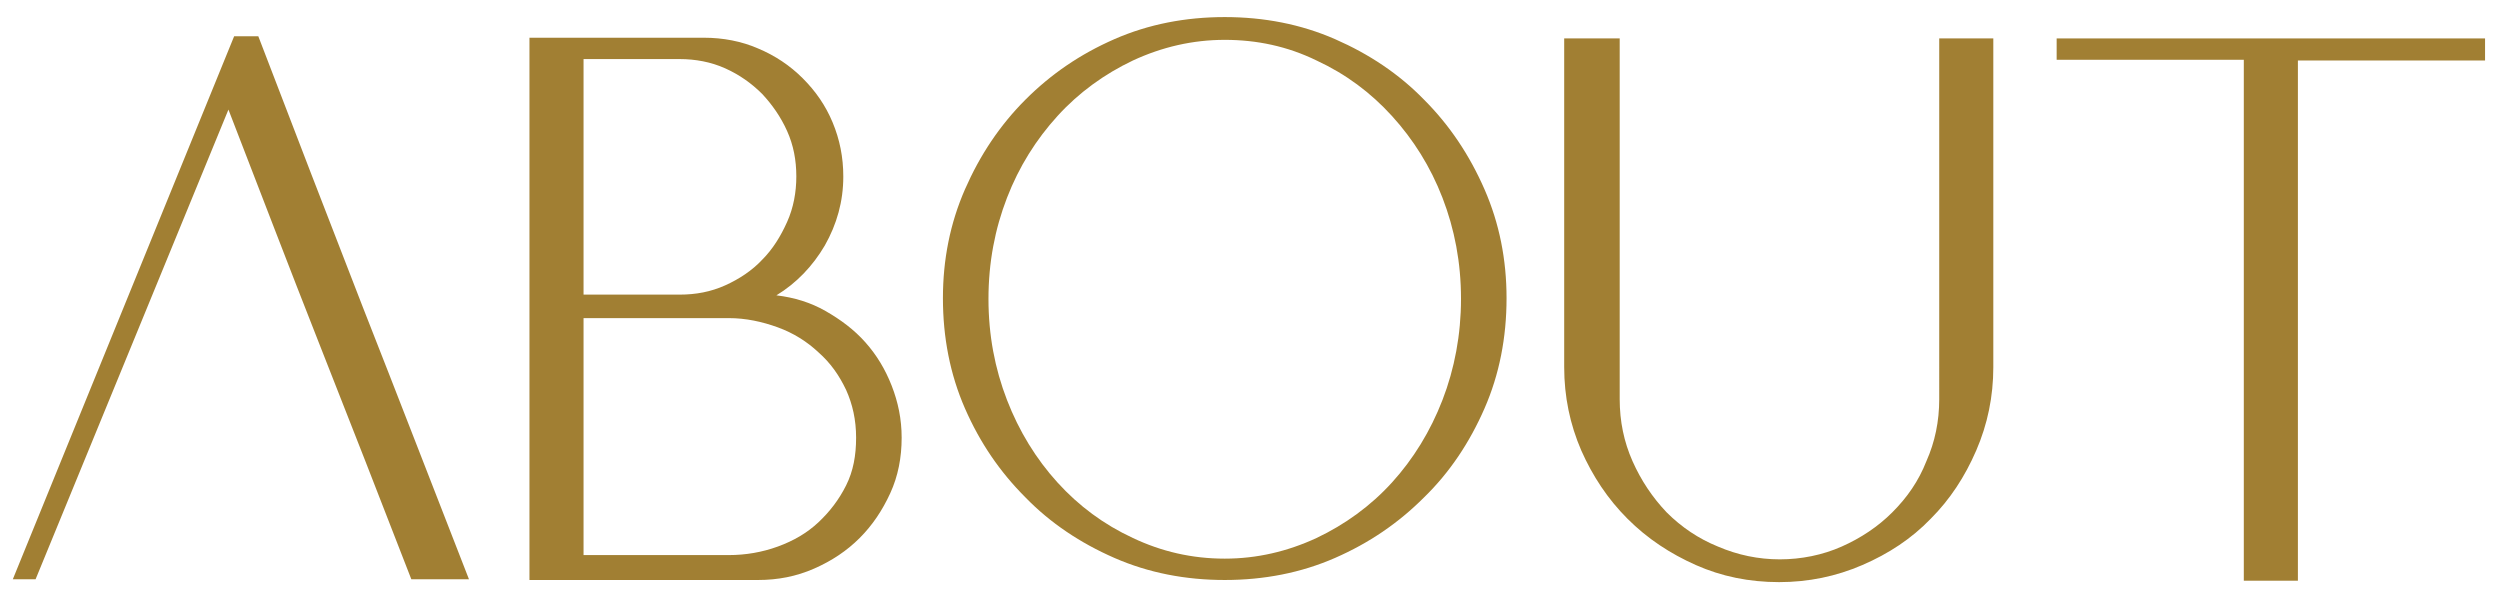
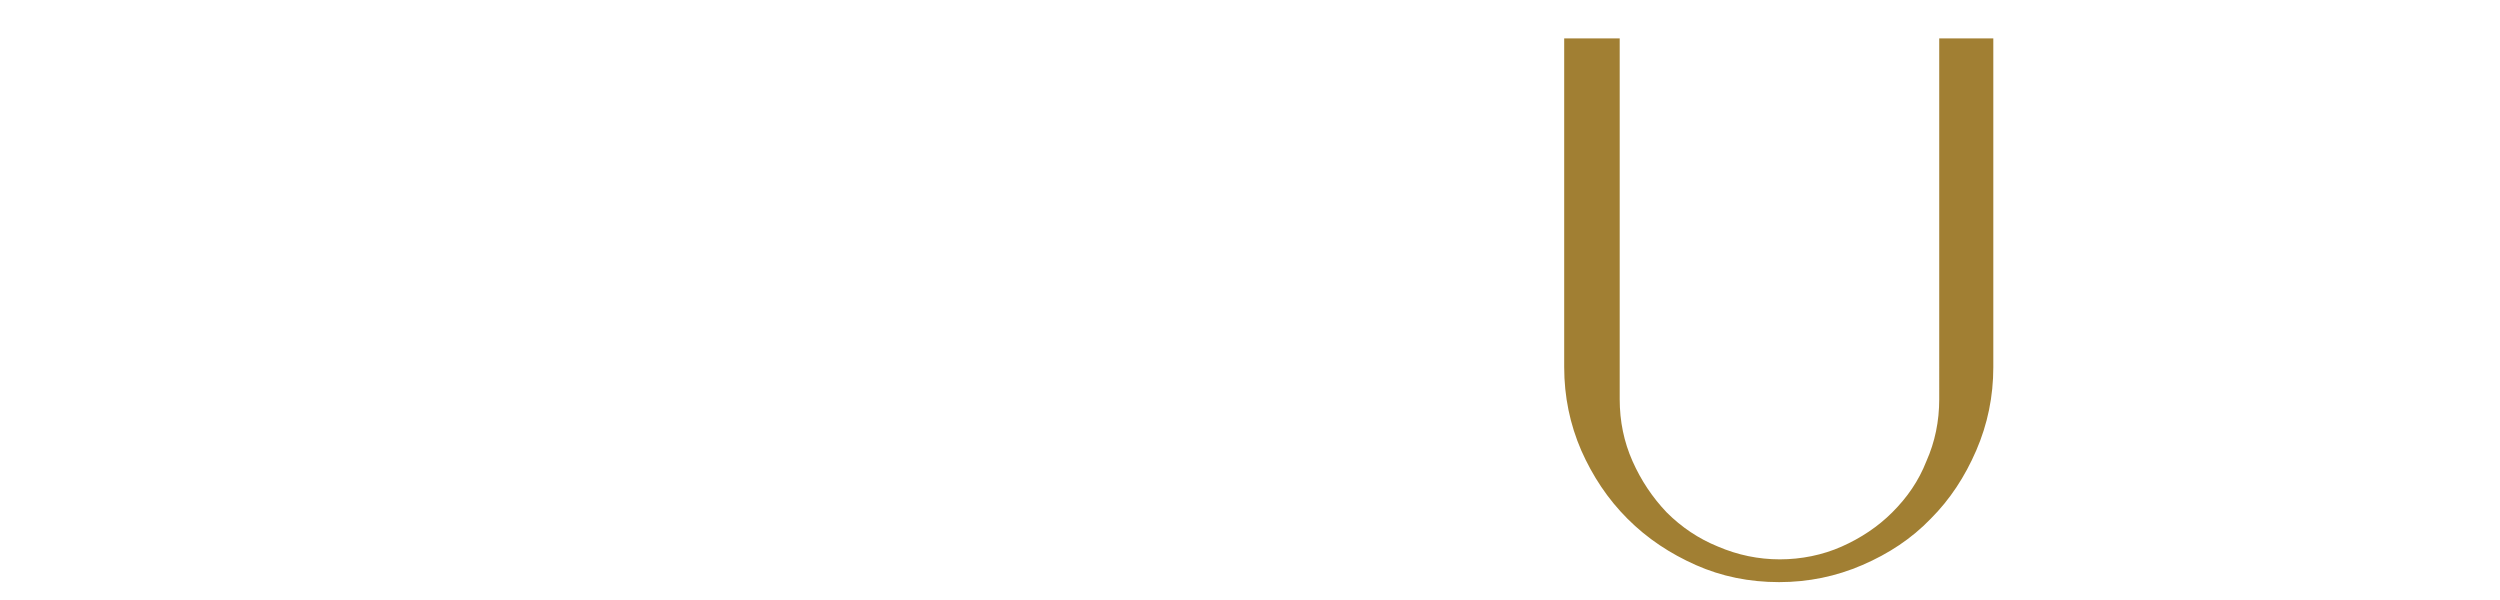
<svg xmlns="http://www.w3.org/2000/svg" version="1.1" id="Layer_1" x="0px" y="0px" viewBox="0 0 351.3 84.3" style="enable-background:new 0 0 351.3 84.3;" xml:space="preserve">
  <style type="text/css">
	.st0{fill:#A17F33;}
</style>
  <g id="Grid_Template">
</g>
  <g id="COPYRIGHT__x40_CASGRAPHIC">
    <g id="BOOTSTRAP__Grid_options">
	</g>
  </g>
  <g id="Layer_4">
    <g>
-       <path class="st0" d="M65.9,81.4h-8.1c-4.3-11.1-8.6-22.1-12.9-33s-8.5-21.9-12.8-33L5,81.4H1.8L32.9,5.1h3.4    c4.9,12.8,9.8,25.5,14.7,38.1C56,55.9,60.9,68.6,65.9,81.4z" />
-       <path class="st0" d="M74.4,5.3h24.5c2.7,0,5.3,0.5,7.6,1.5c2.4,1,4.5,2.4,6.3,4.2s3.2,3.8,4.2,6.2s1.5,4.9,1.5,7.6    c0,3.5-0.9,6.7-2.6,9.7c-1.7,2.9-4,5.3-6.8,7c2.5,0.3,4.8,1,6.9,2.2s4,2.6,5.6,4.4c1.6,1.8,2.8,3.8,3.7,6.1    c0.9,2.3,1.4,4.7,1.4,7.3c0,2.8-0.5,5.4-1.6,7.8s-2.5,4.5-4.3,6.3s-3.9,3.2-6.4,4.3c-2.5,1.1-5.1,1.6-7.9,1.6H82h-7.6V5.3z     M82,8.3v33.1h13.5c2.3,0,4.4-0.4,6.4-1.3c2-0.9,3.8-2.1,5.2-3.6c1.5-1.5,2.6-3.3,3.5-5.3s1.3-4.2,1.3-6.4c0-2.3-0.4-4.4-1.3-6.4    s-2.1-3.7-3.5-5.2c-1.5-1.5-3.2-2.7-5.2-3.6s-4.2-1.3-6.4-1.3C95.5,8.3,82,8.3,82,8.3z M82,44.6V78h20.4c2.4,0,4.7-0.4,6.9-1.2    c2.2-0.8,4.1-1.9,5.7-3.4s2.9-3.2,3.9-5.2s1.4-4.2,1.4-6.7s-0.5-4.7-1.4-6.7c-1-2.1-2.2-3.8-3.9-5.3c-1.6-1.5-3.5-2.7-5.7-3.5    s-4.5-1.3-6.9-1.3H82V44.6z" />
-       <path class="st0" d="M172.1,2.4c5.5,0,10.7,1,15.5,3.1s9,4.9,12.5,8.5c3.6,3.6,6.4,7.8,8.5,12.6s3.1,9.9,3.1,15.3    c0,5.5-1,10.7-3.1,15.5s-4.9,9-8.5,12.5c-3.6,3.6-7.7,6.4-12.5,8.5s-10,3.1-15.5,3.1s-10.7-1-15.5-3.1s-9-4.9-12.5-8.5    c-3.6-3.6-6.4-7.7-8.5-12.5s-3.1-10-3.1-15.5c0-5.4,1-10.5,3.1-15.3s4.9-9,8.5-12.6s7.7-6.4,12.5-8.5    C161.4,3.4,166.6,2.4,172.1,2.4z M172.1,5.6c-4.5,0-8.8,1-12.9,2.9c-4,1.9-7.6,4.5-10.6,7.8s-5.4,7.1-7.1,11.5    c-1.7,4.4-2.6,9.1-2.6,14.2s0.9,9.8,2.6,14.2c1.7,4.4,4.1,8.3,7.1,11.6s6.5,5.9,10.6,7.8c4,1.9,8.3,2.9,12.9,2.9    c4.5,0,8.8-1,12.9-2.9c4-1.9,7.6-4.5,10.6-7.8s5.4-7.2,7.1-11.6c1.7-4.4,2.6-9.2,2.6-14.2c0-5.1-0.9-9.8-2.6-14.2    c-1.7-4.4-4.1-8.2-7.1-11.5s-6.5-5.9-10.6-7.8C180.9,6.5,176.6,5.6,172.1,5.6z" />
      <path class="st0" d="M220,5.4h7.6v50.7c0,3.1,0.6,6,1.8,8.7c1.2,2.7,2.8,5.1,4.8,7.2c2.1,2.1,4.5,3.7,7.2,4.8    c2.8,1.2,5.7,1.8,8.7,1.8s6-0.6,8.7-1.8c2.7-1.2,5.1-2.8,7.1-4.8c2.1-2.1,3.7-4.4,4.8-7.2c1.2-2.7,1.8-5.6,1.8-8.7V5.4h7.6v46.2    c0,4.1-0.8,8-2.4,11.7c-1.6,3.7-3.7,6.9-6.4,9.6c-2.7,2.8-5.9,4.9-9.6,6.5s-7.6,2.4-11.7,2.4c-4.2,0-8.1-0.8-11.7-2.4    c-3.6-1.6-6.8-3.7-9.6-6.5s-4.9-6-6.5-9.6c-1.6-3.7-2.4-7.6-2.4-11.7V5.4H220z" />
-       <path class="st0" d="M322.9,5.4h26.3v3.1h-26.3v73.1h-7.6V8.4H289v-3h26.3H322.9z" />
    </g>
  </g>
</svg>